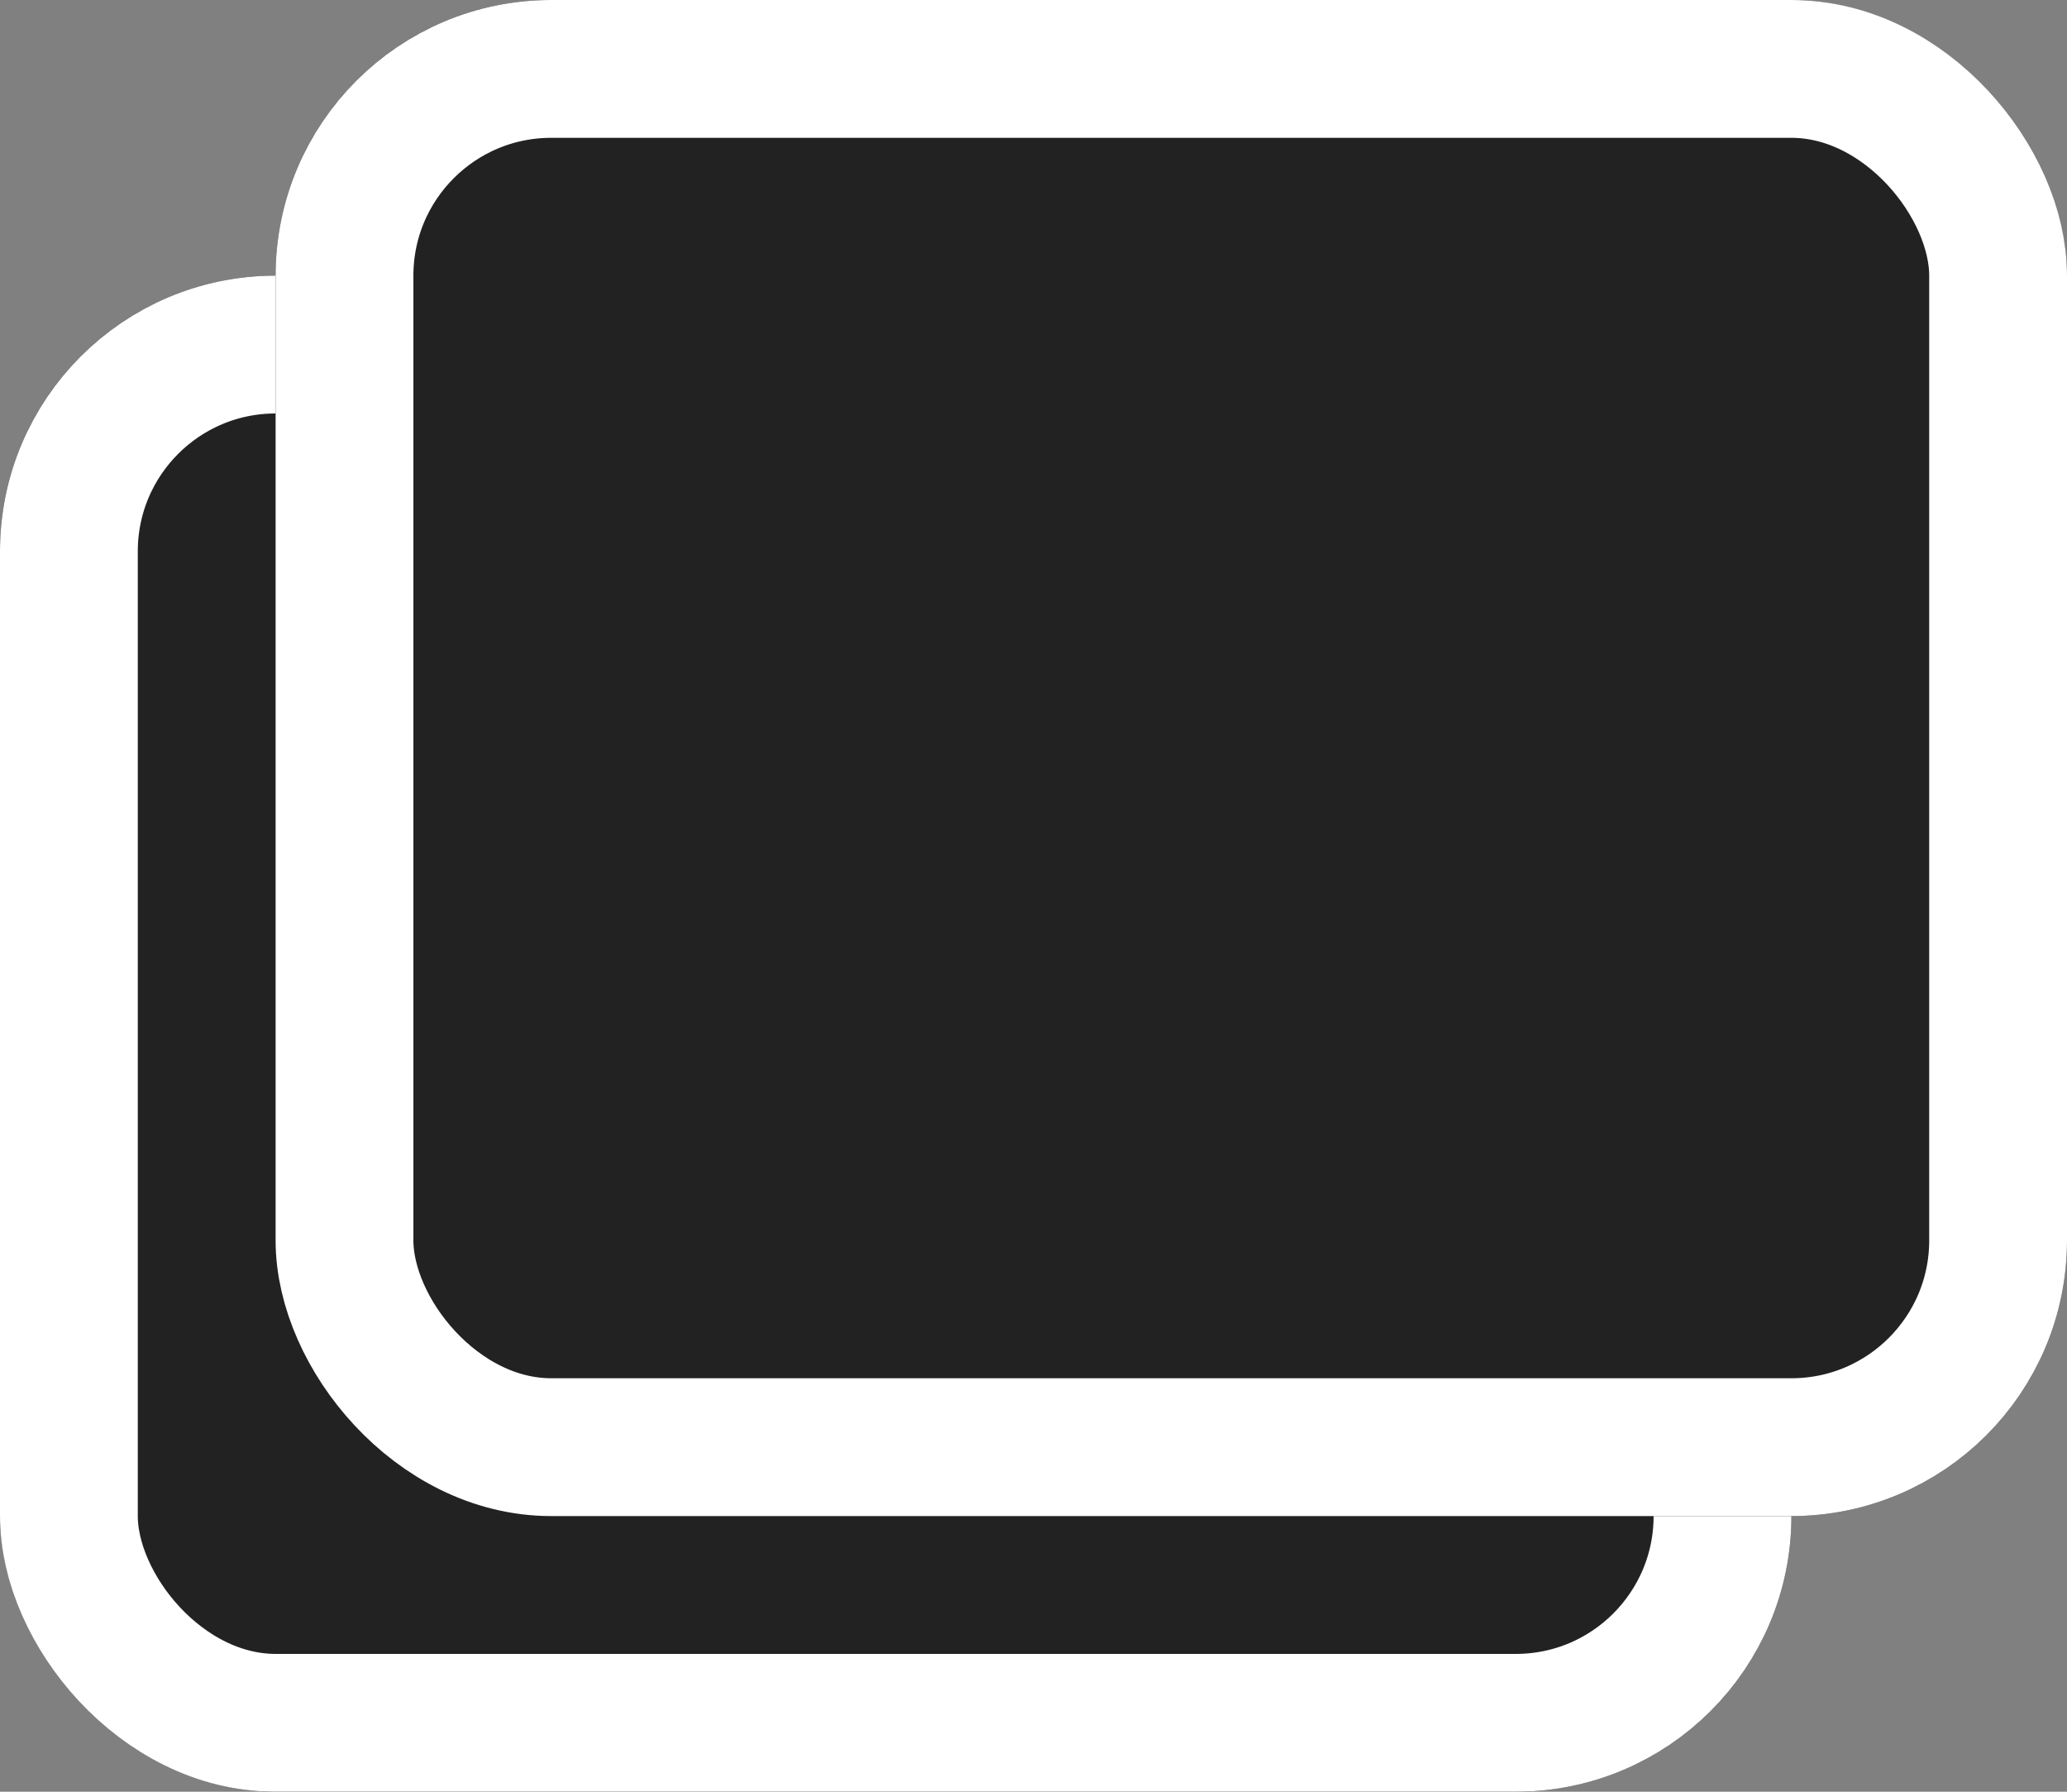
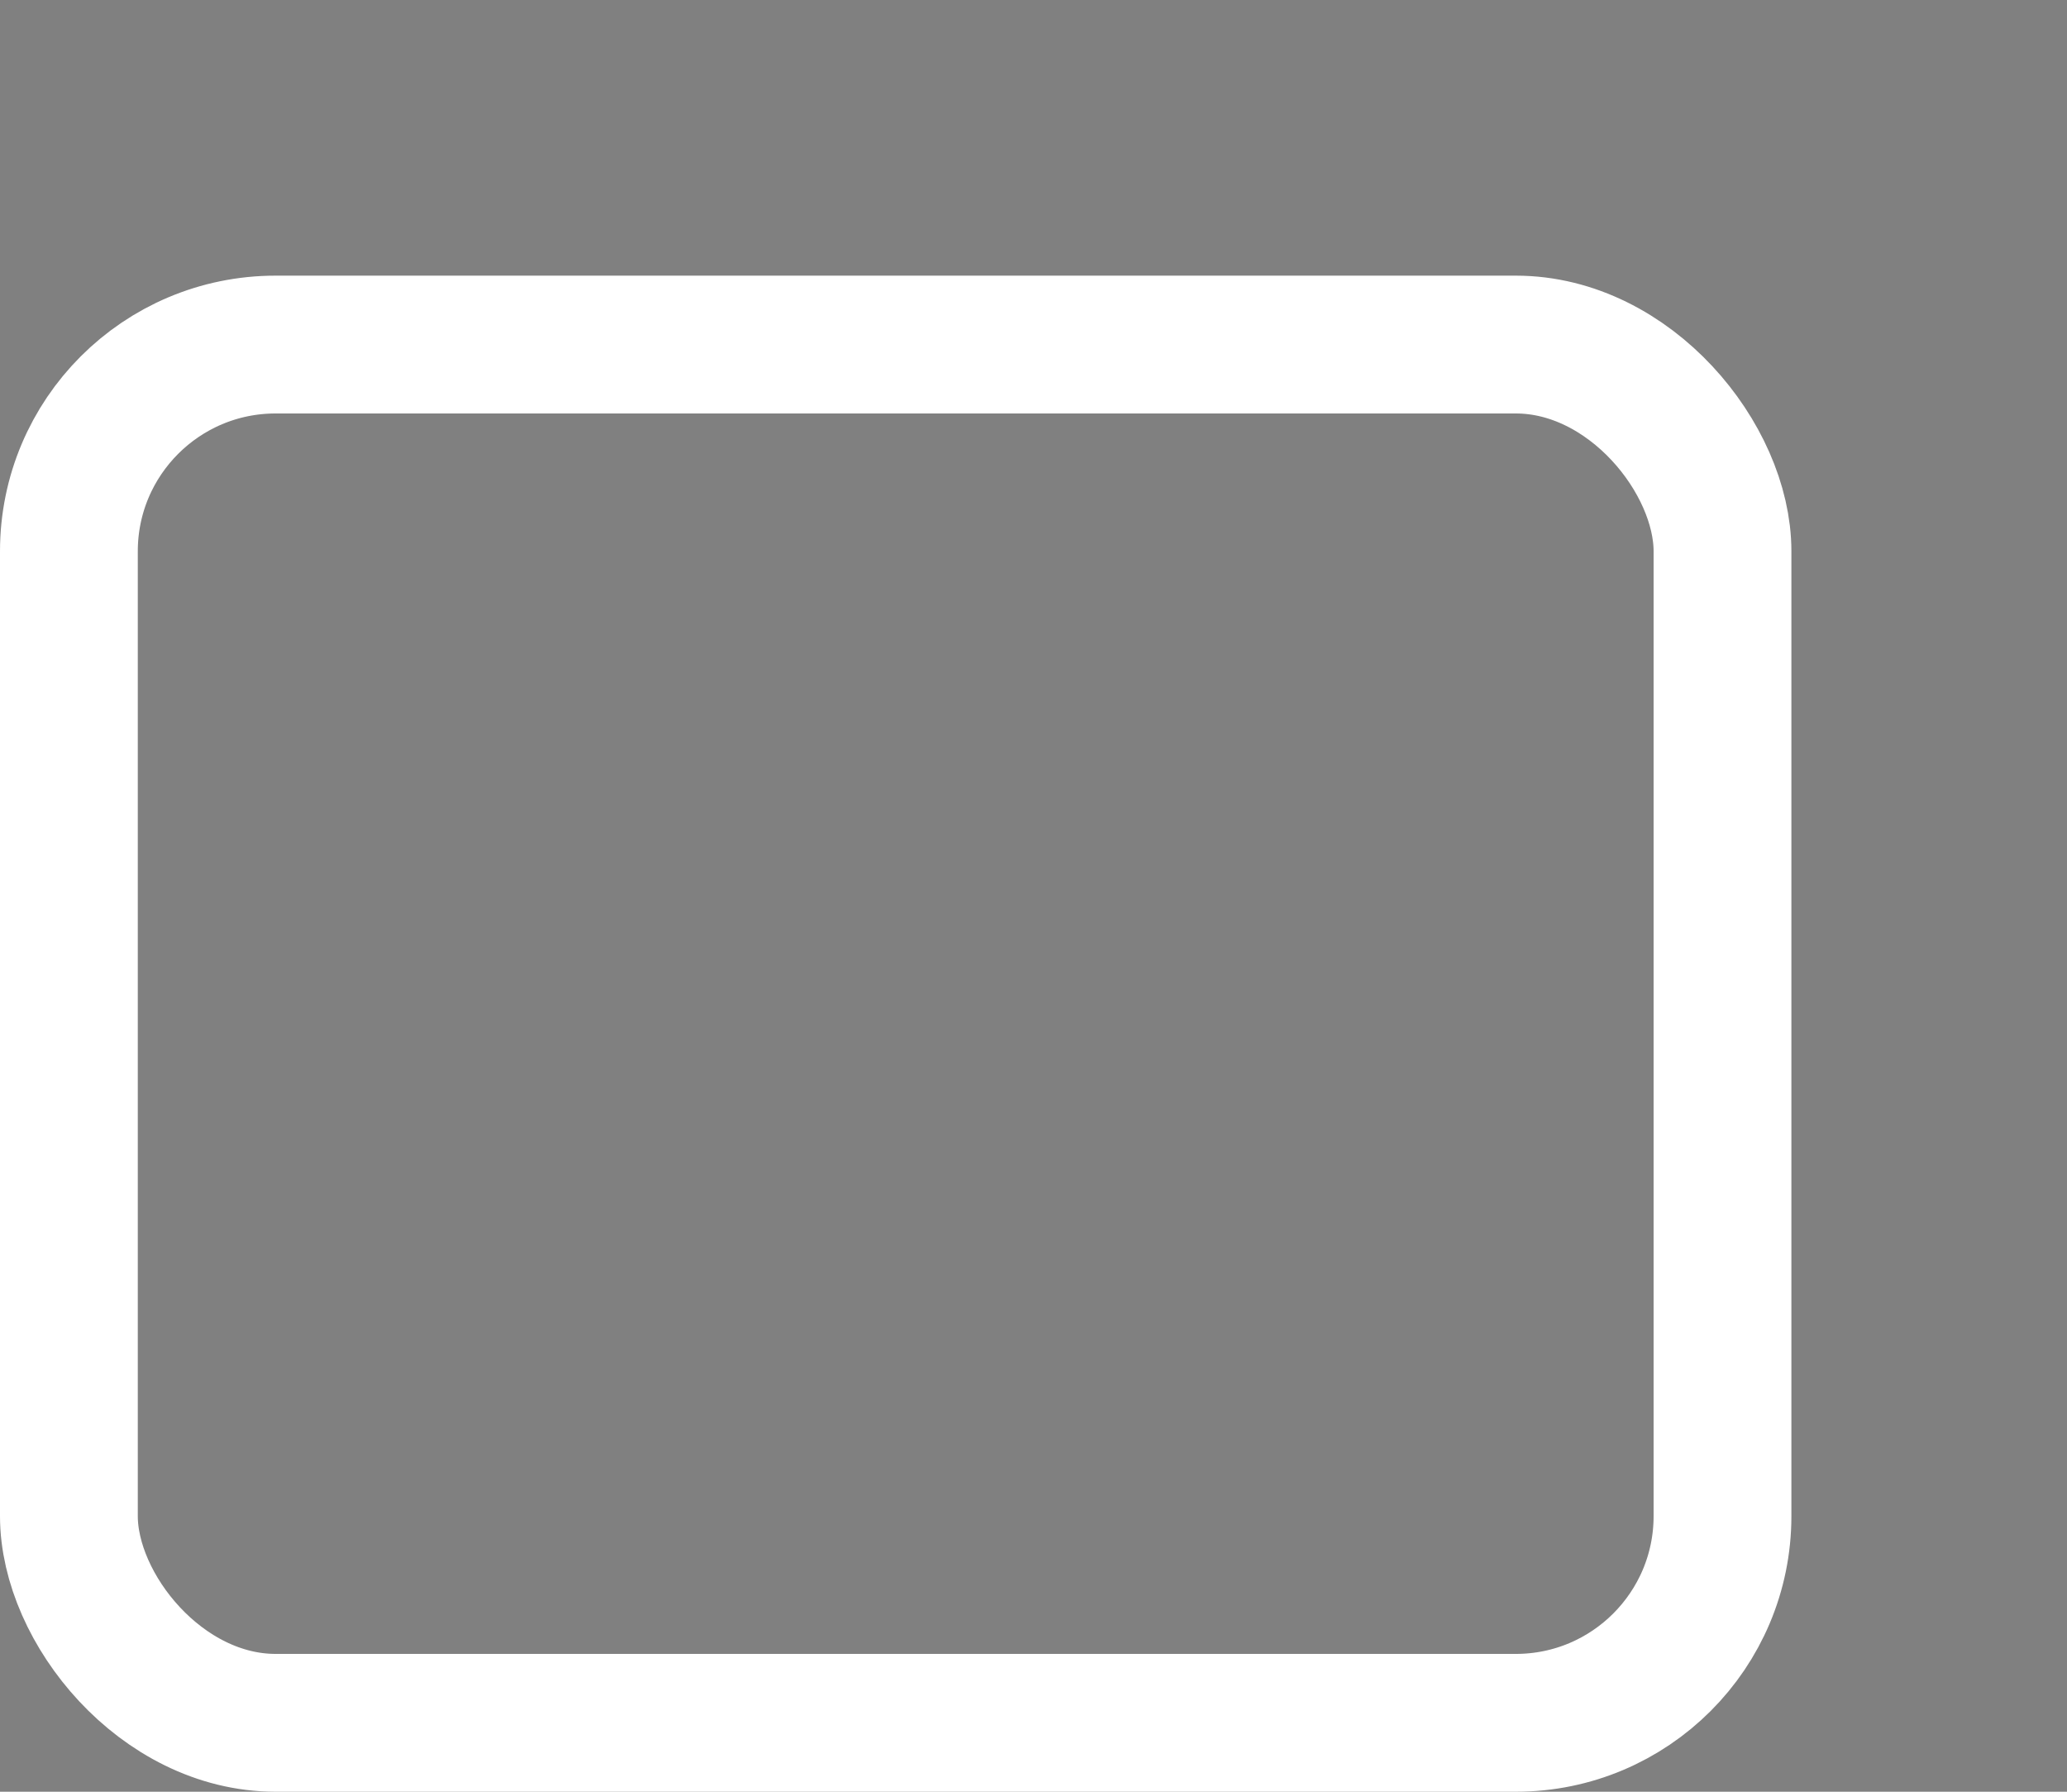
<svg xmlns="http://www.w3.org/2000/svg" id="组_6111" data-name="组 6111" width="15" height="13" viewBox="0 0 15 13">
  <rect x="0" y="0" width="15" height="13" fill="#808080" stroke="none" />
  <g id="矩形_14442" data-name="矩形 14442" transform="translate(0 2)" fill="#222" stroke="#fff" stroke-width="1">
-     <rect width="13" height="11" rx="2" stroke="none" />
    <rect x="0.5" y="0.5" width="12" height="10" rx="1.5" fill="none" />
  </g>
  <g id="矩形_14441" data-name="矩形 14441" transform="translate(2)" fill="#222" stroke="#fff" stroke-width="1">
-     <rect width="13" height="11" rx="2" stroke="none" />
-     <rect x="0.5" y="0.5" width="12" height="10" rx="1.5" fill="none" />
-   </g>
+     </g>
</svg>